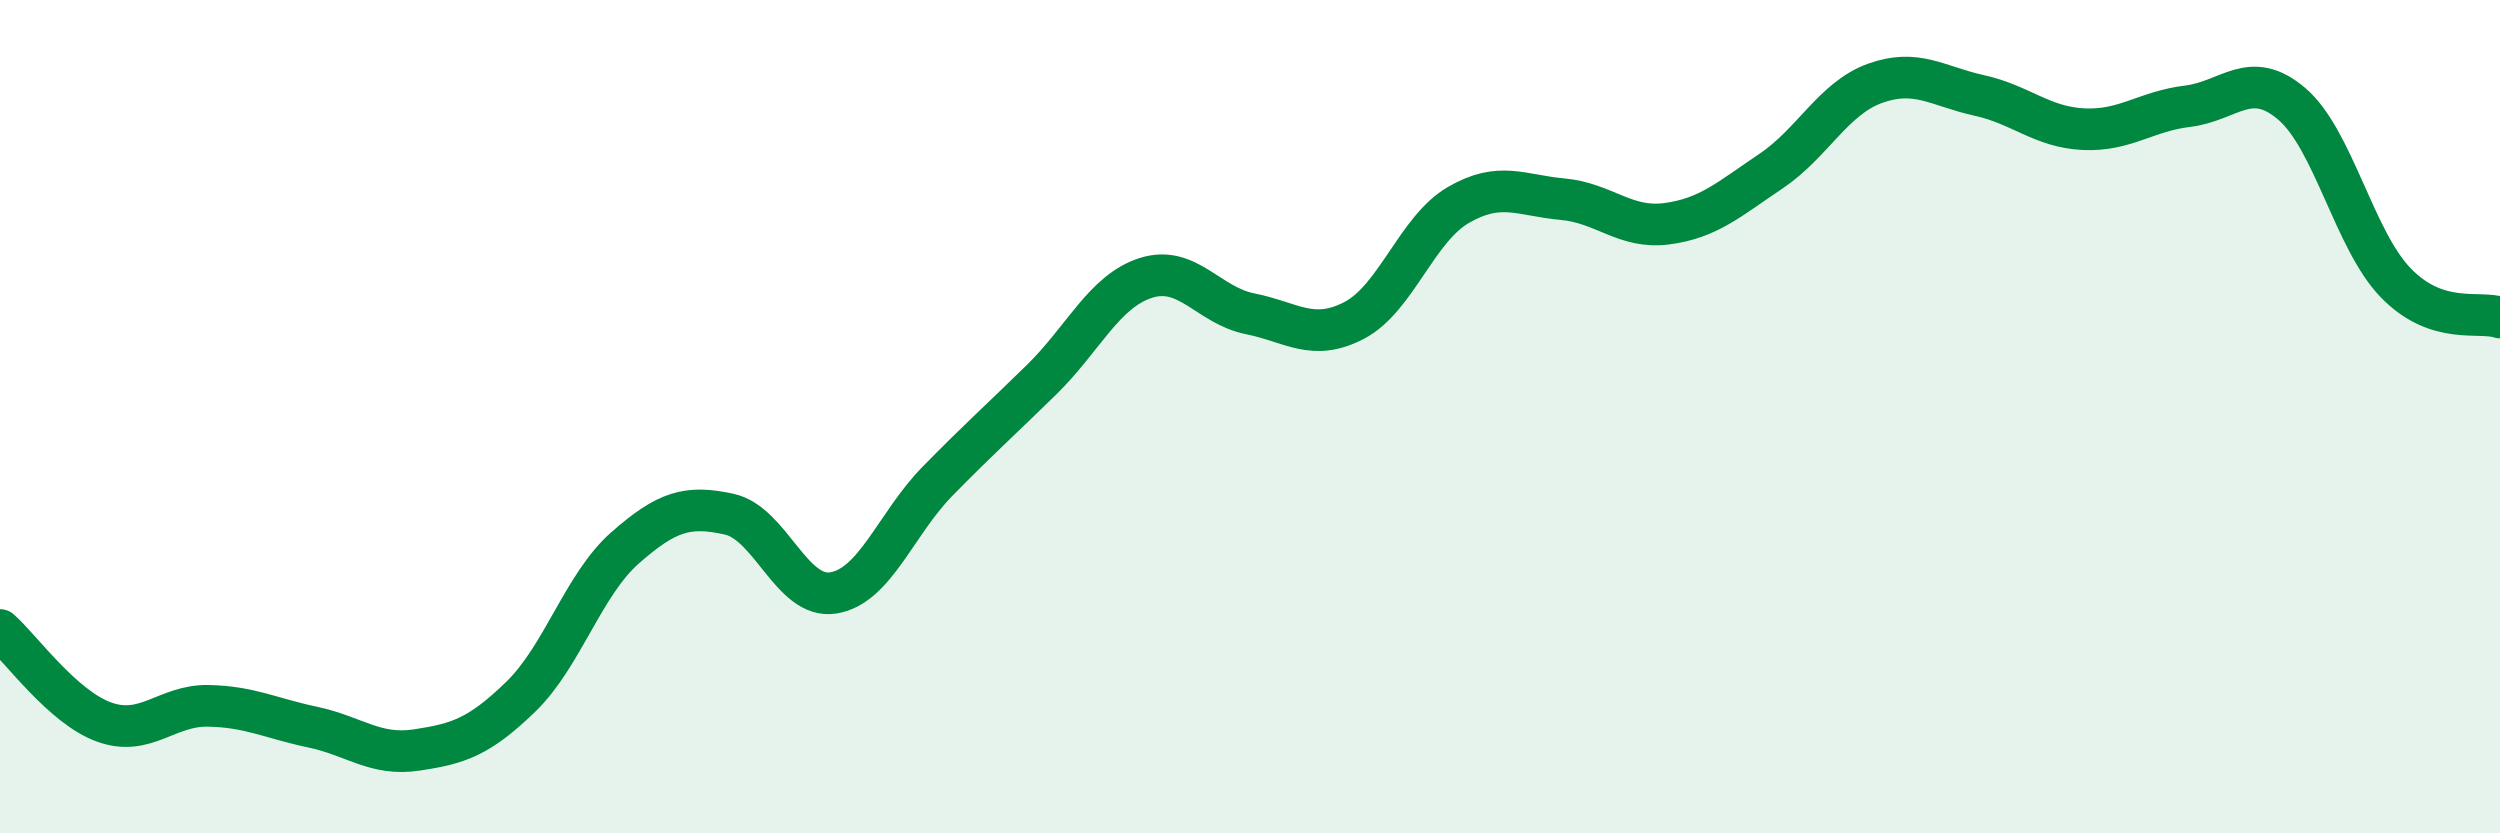
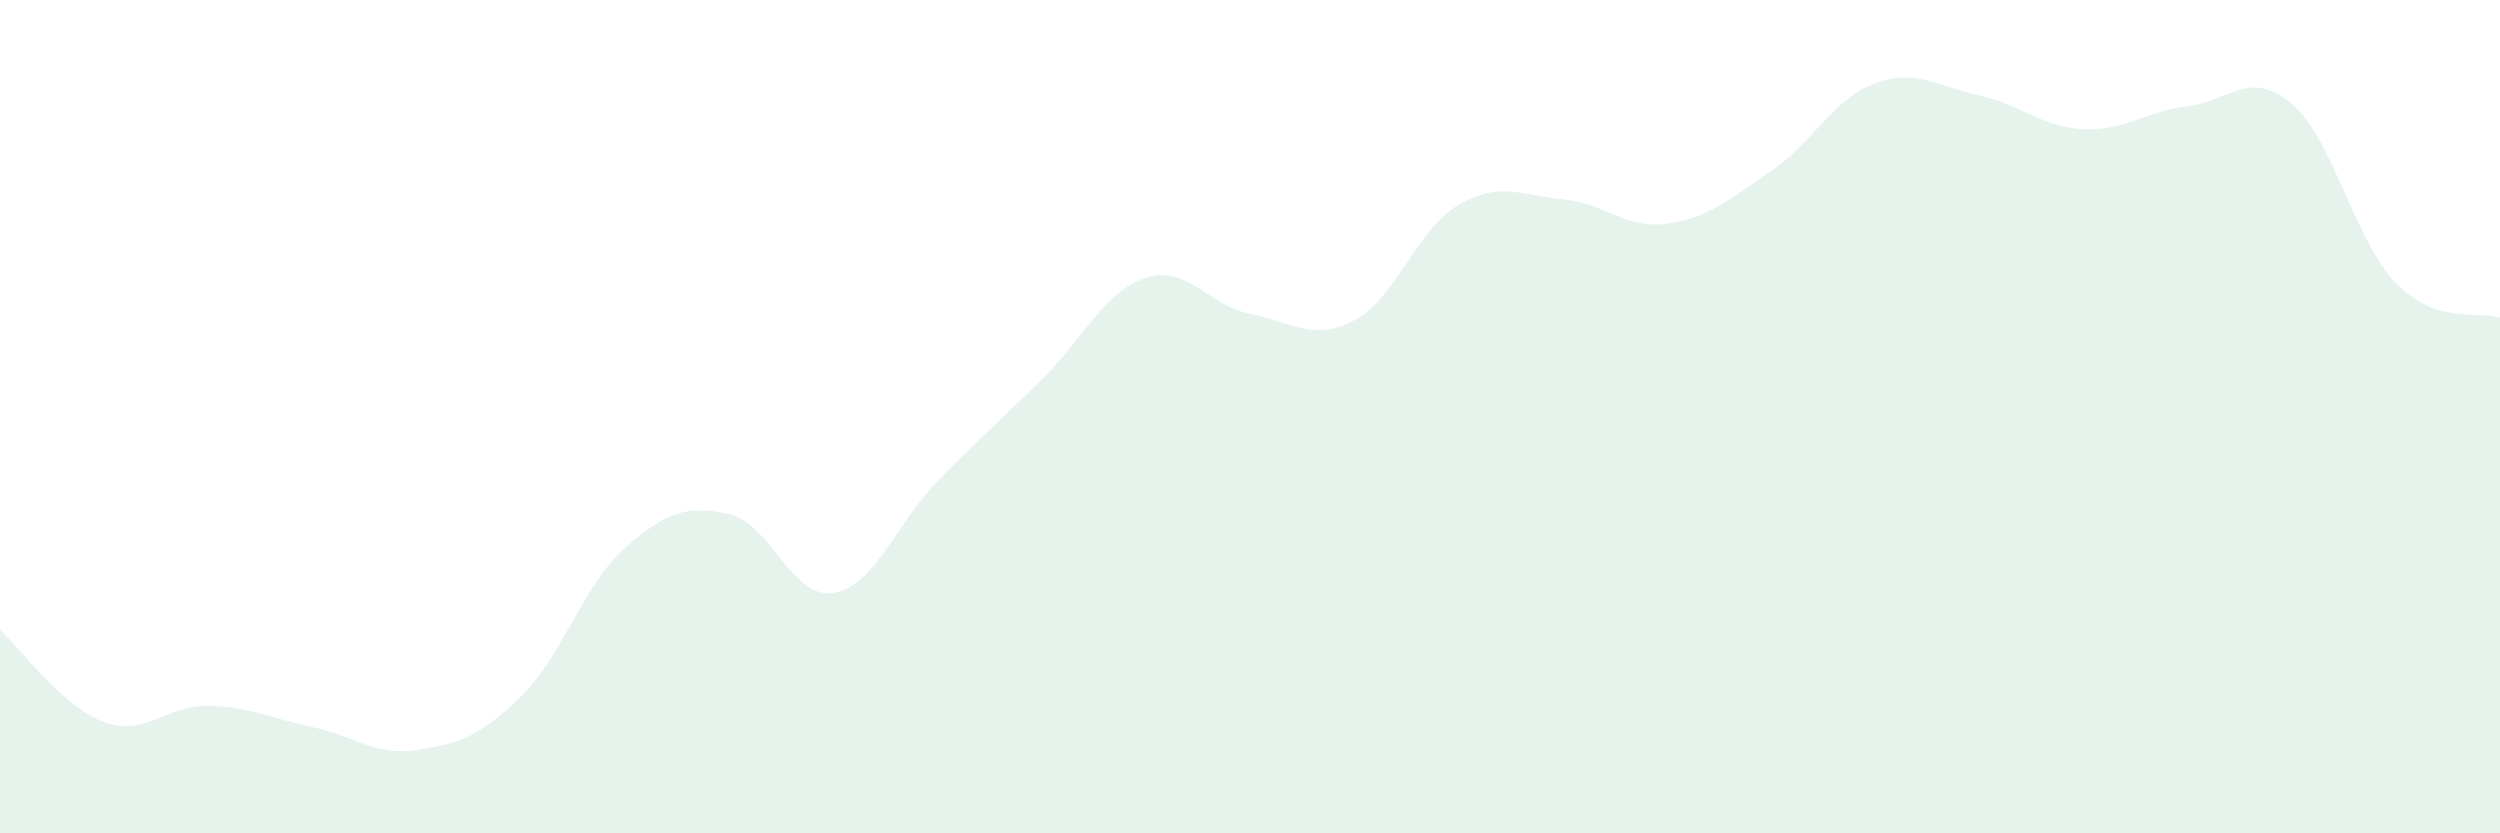
<svg xmlns="http://www.w3.org/2000/svg" width="60" height="20" viewBox="0 0 60 20">
  <path d="M 0,15.12 C 0.5,15.56 1.5,16.97 2.5,17.33 C 3.5,17.69 4,16.92 5,16.94 C 6,16.96 6.5,17.24 7.5,17.45 C 8.5,17.66 9,18.15 10,18 C 11,17.85 11.5,17.69 12.5,16.72 C 13.5,15.75 14,14.03 15,13.15 C 16,12.27 16.5,12.12 17.5,12.34 C 18.5,12.56 19,14.39 20,14.23 C 21,14.07 21.5,12.57 22.5,11.55 C 23.5,10.53 24,10.09 25,9.11 C 26,8.13 26.5,6.99 27.5,6.67 C 28.5,6.35 29,7.33 30,7.53 C 31,7.73 31.5,8.21 32.5,7.69 C 33.5,7.17 34,5.5 35,4.92 C 36,4.34 36.5,4.69 37.5,4.78 C 38.5,4.87 39,5.5 40,5.37 C 41,5.24 41.5,4.78 42.5,4.11 C 43.5,3.44 44,2.36 45,2 C 46,1.64 46.5,2.07 47.5,2.29 C 48.5,2.51 49,3.05 50,3.1 C 51,3.15 51.5,2.67 52.5,2.55 C 53.5,2.43 54,1.64 55,2.49 C 56,3.34 56.5,5.76 57.5,6.79 C 58.5,7.82 59.5,7.45 60,7.62L60 20L0 20Z" fill="#008740" opacity="0.1" stroke-linecap="round" stroke-linejoin="round" />
-   <path d="M 0,15.12 C 0.5,15.56 1.5,16.97 2.5,17.33 C 3.5,17.69 4,16.92 5,16.94 C 6,16.96 6.5,17.24 7.5,17.45 C 8.5,17.66 9,18.15 10,18 C 11,17.85 11.5,17.69 12.5,16.72 C 13.5,15.75 14,14.03 15,13.15 C 16,12.27 16.5,12.12 17.5,12.34 C 18.5,12.56 19,14.39 20,14.23 C 21,14.07 21.5,12.57 22.5,11.55 C 23.5,10.53 24,10.09 25,9.11 C 26,8.13 26.5,6.99 27.5,6.67 C 28.5,6.35 29,7.33 30,7.53 C 31,7.73 31.5,8.21 32.5,7.69 C 33.5,7.17 34,5.5 35,4.92 C 36,4.34 36.5,4.69 37.5,4.78 C 38.5,4.87 39,5.5 40,5.37 C 41,5.24 41.5,4.78 42.5,4.11 C 43.5,3.44 44,2.36 45,2 C 46,1.64 46.5,2.07 47.5,2.29 C 48.5,2.51 49,3.05 50,3.1 C 51,3.15 51.5,2.67 52.5,2.55 C 53.5,2.43 54,1.64 55,2.49 C 56,3.34 56.5,5.76 57.5,6.79 C 58.5,7.82 59.5,7.45 60,7.62" stroke="#008740" stroke-width="1" fill="none" stroke-linecap="round" stroke-linejoin="round" />
</svg>